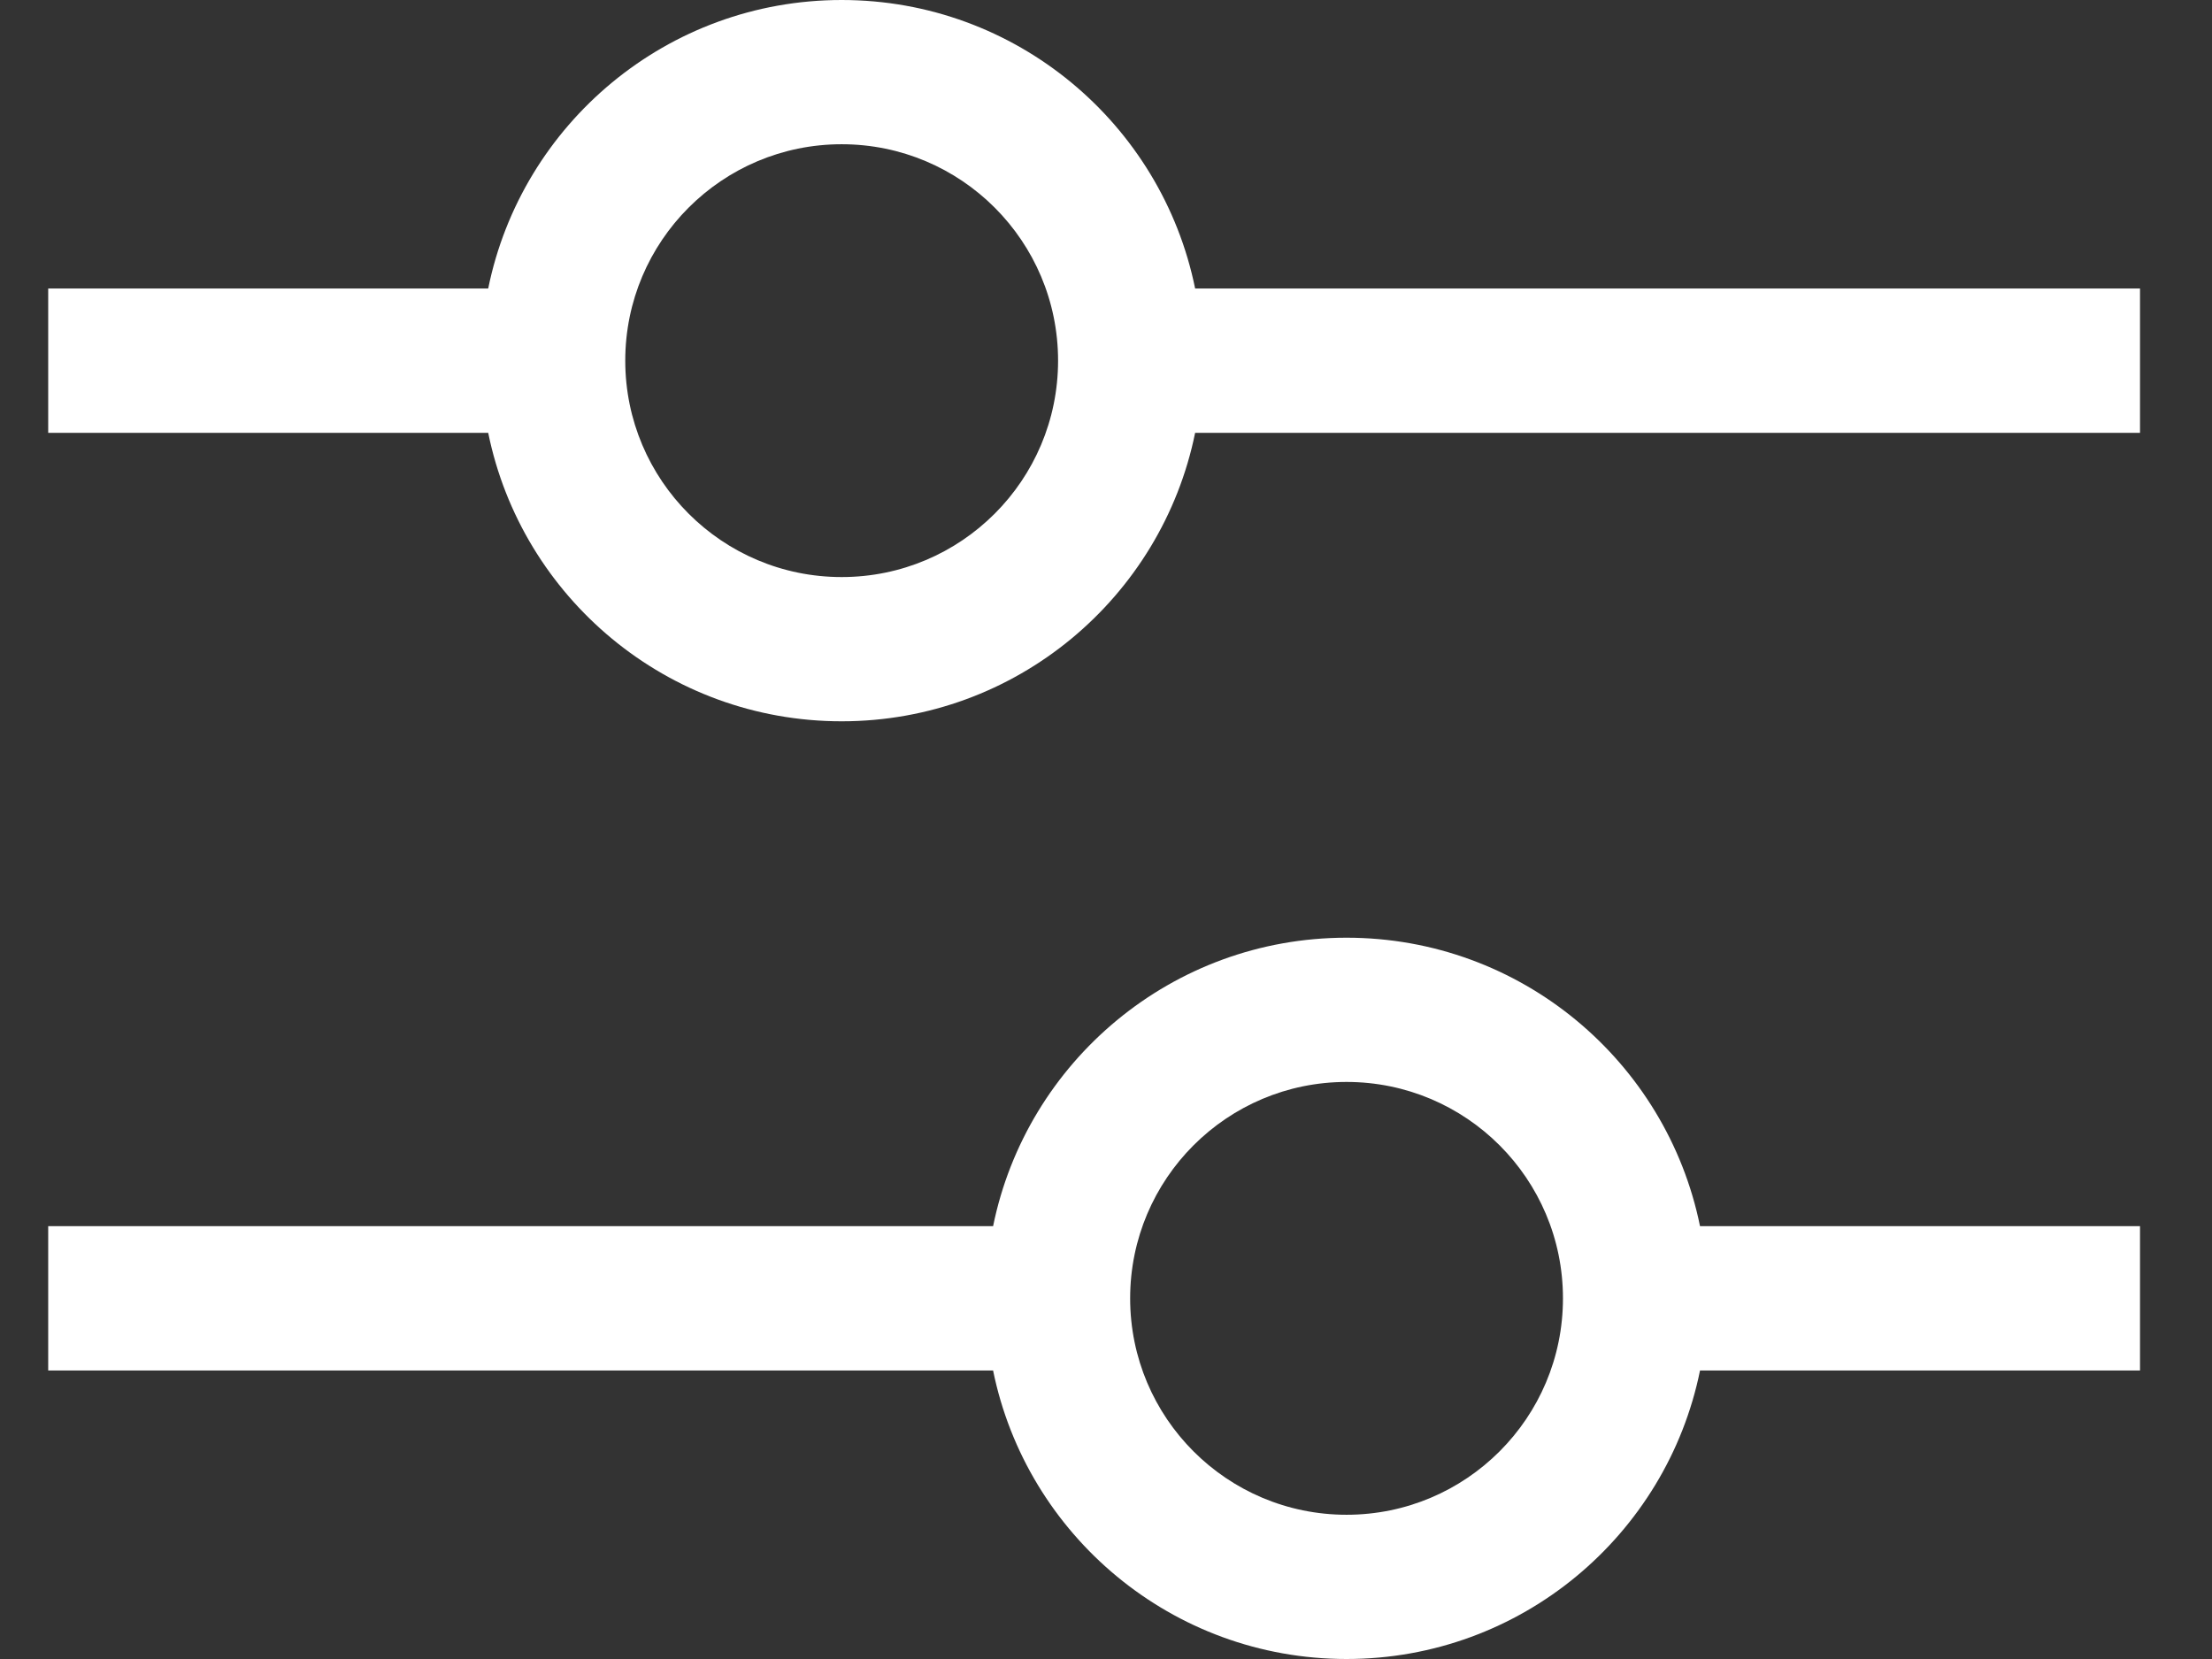
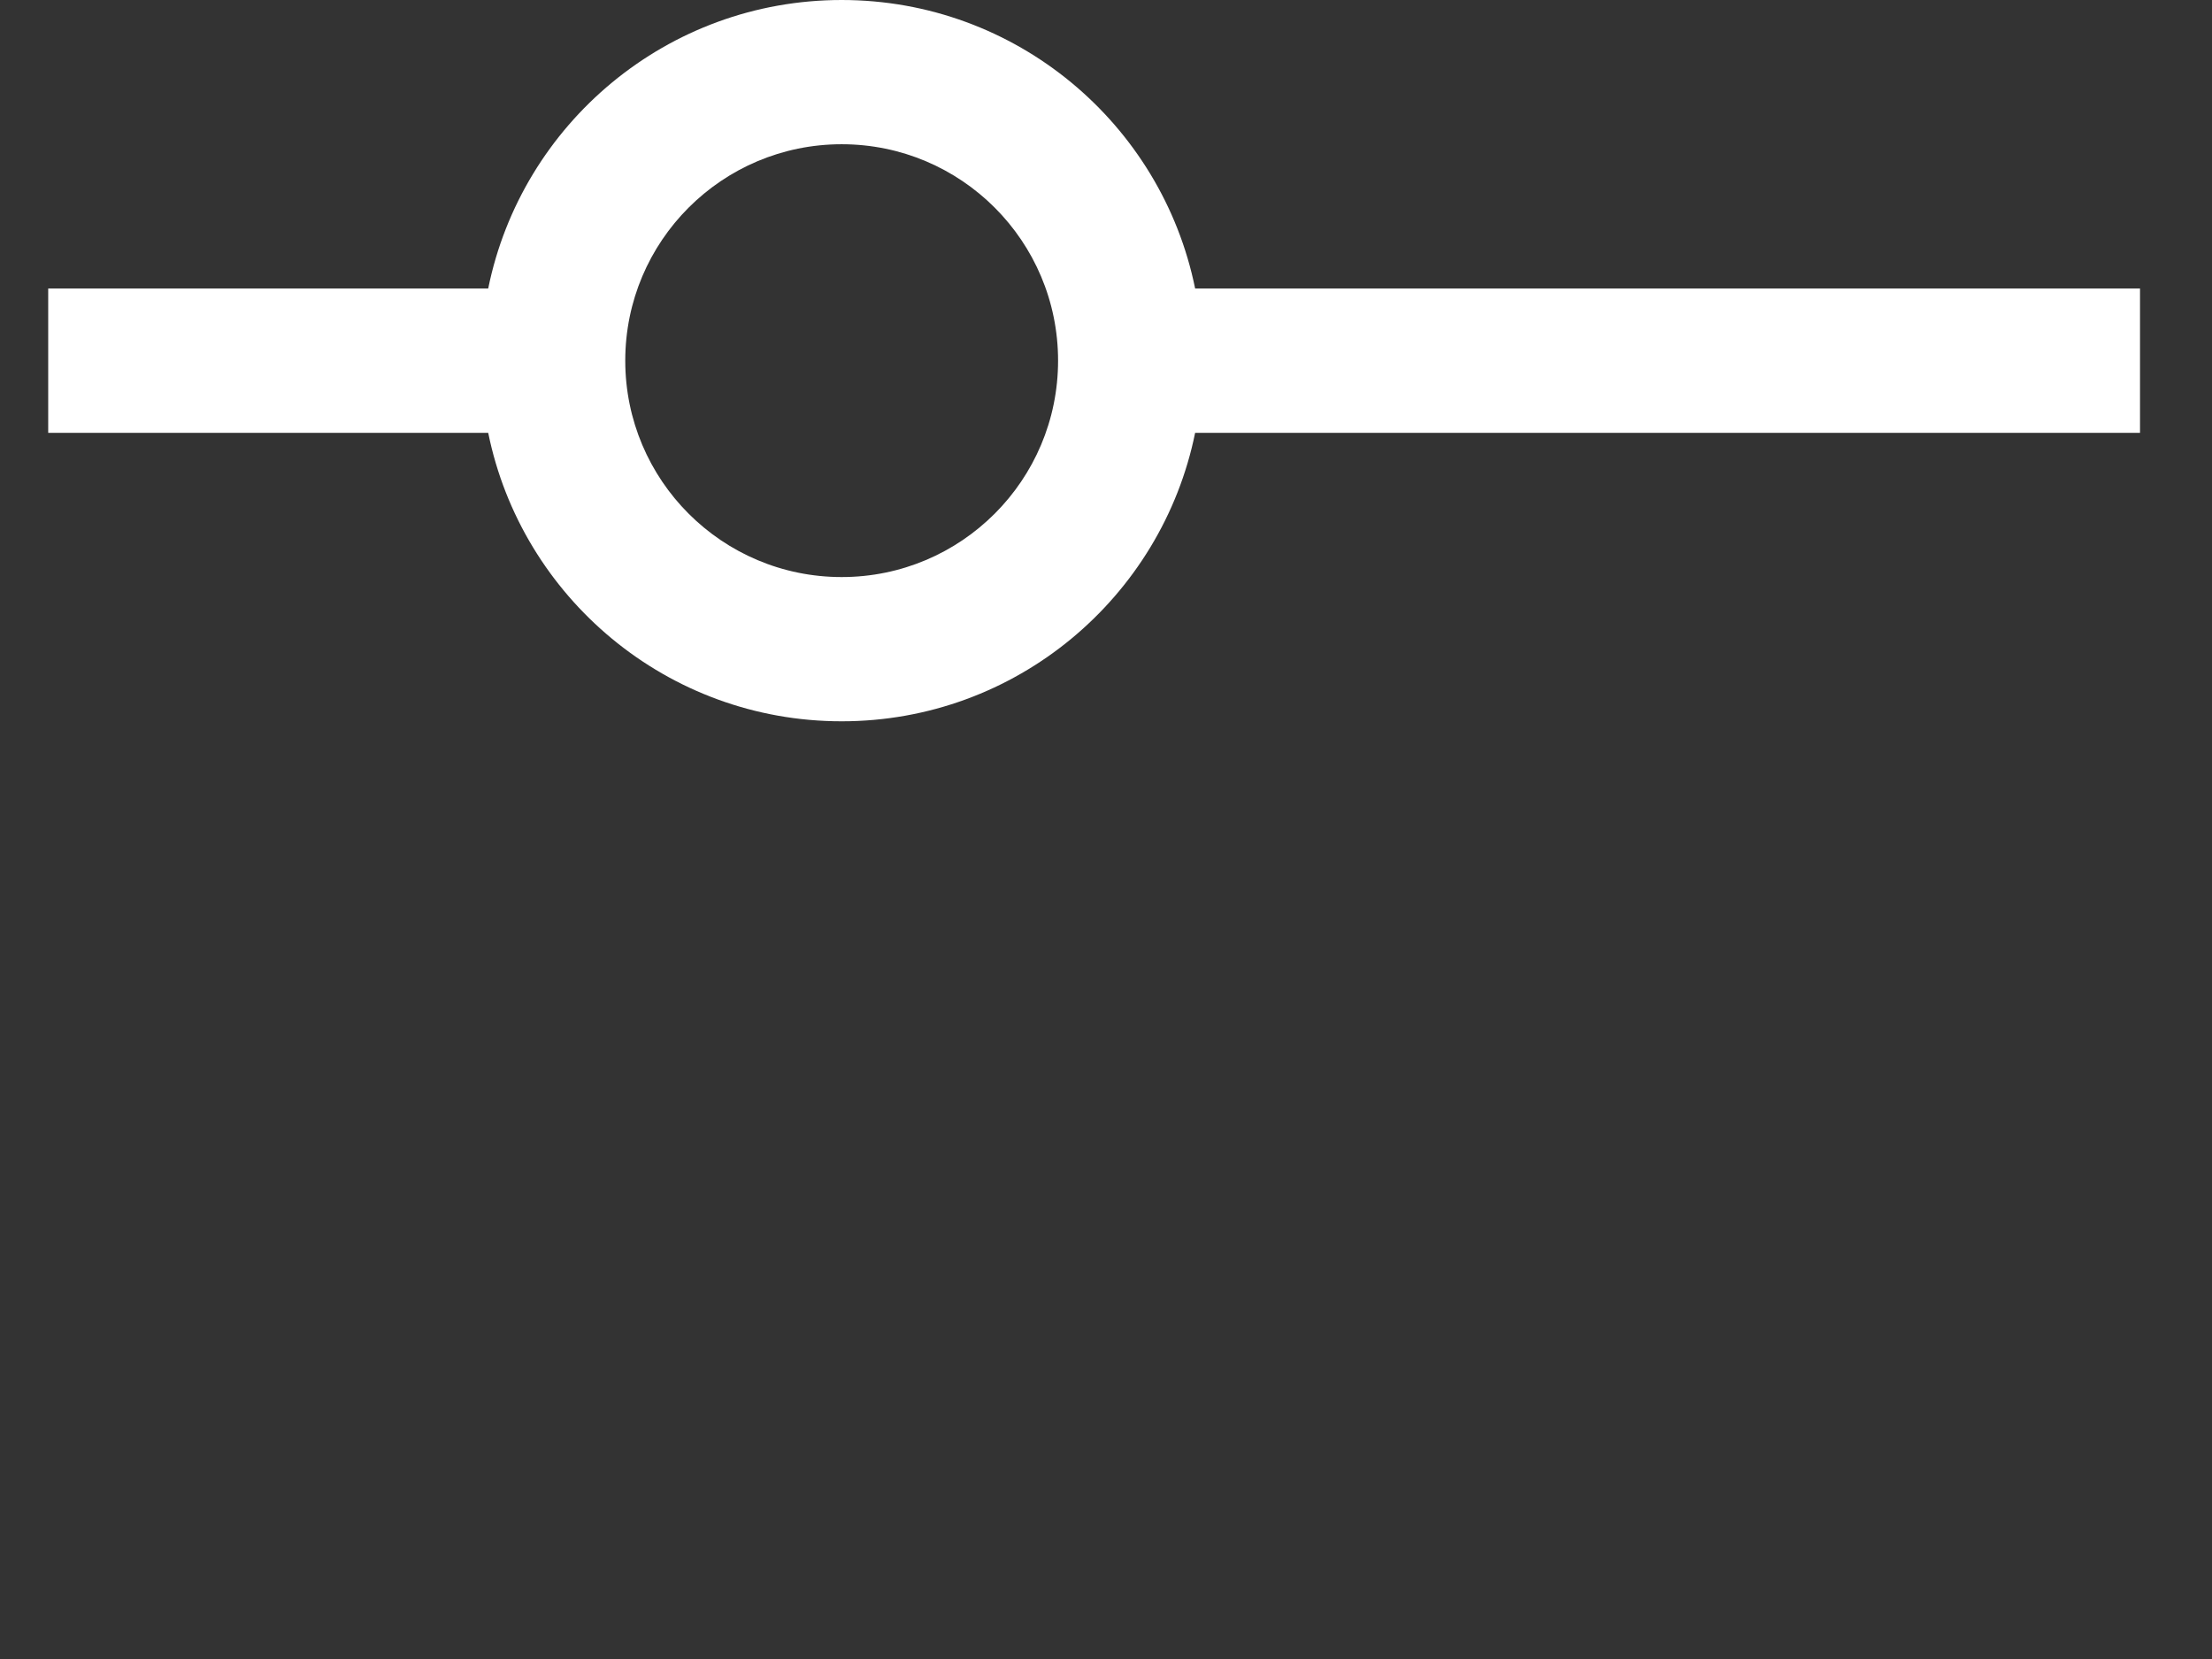
<svg xmlns="http://www.w3.org/2000/svg" width="24" height="18" viewBox="0 0 24 18" fill="none">
  <rect x="0" y="0" width="24" height="18" fill="#333333" stroke="none" />
  <path fill-rule="evenodd" clip-rule="evenodd" d="M9.132 6.261C10.429 6.261 11.48 5.21 11.48 3.913C11.48 2.616 10.429 1.565 9.132 1.565C7.835 1.565 6.784 2.616 6.784 3.913C6.784 5.21 7.835 6.261 9.132 6.261ZM9.132 7.826C11.025 7.826 12.604 6.482 12.967 4.696H23.219V3.13H12.967C12.604 1.344 11.025 0 9.132 0C7.239 0 5.66 1.344 5.297 3.13H0.523V4.696H5.297C5.66 6.482 7.239 7.826 9.132 7.826Z" fill="white" />
-   <path fill-rule="evenodd" clip-rule="evenodd" d="M14.61 11.739C13.313 11.739 12.262 12.79 12.262 14.087C12.262 15.384 13.313 16.435 14.61 16.435C15.907 16.435 16.958 15.384 16.958 14.087C16.958 12.79 15.907 11.739 14.61 11.739ZM14.61 10.174C12.717 10.174 11.138 11.518 10.775 13.304L0.523 13.304L0.523 14.87L10.775 14.87C11.138 16.656 12.717 18 14.61 18C16.503 18 18.082 16.656 18.445 14.87L23.219 14.87L23.219 13.304L18.445 13.304C18.082 11.518 16.503 10.174 14.61 10.174Z" fill="white" />
</svg>